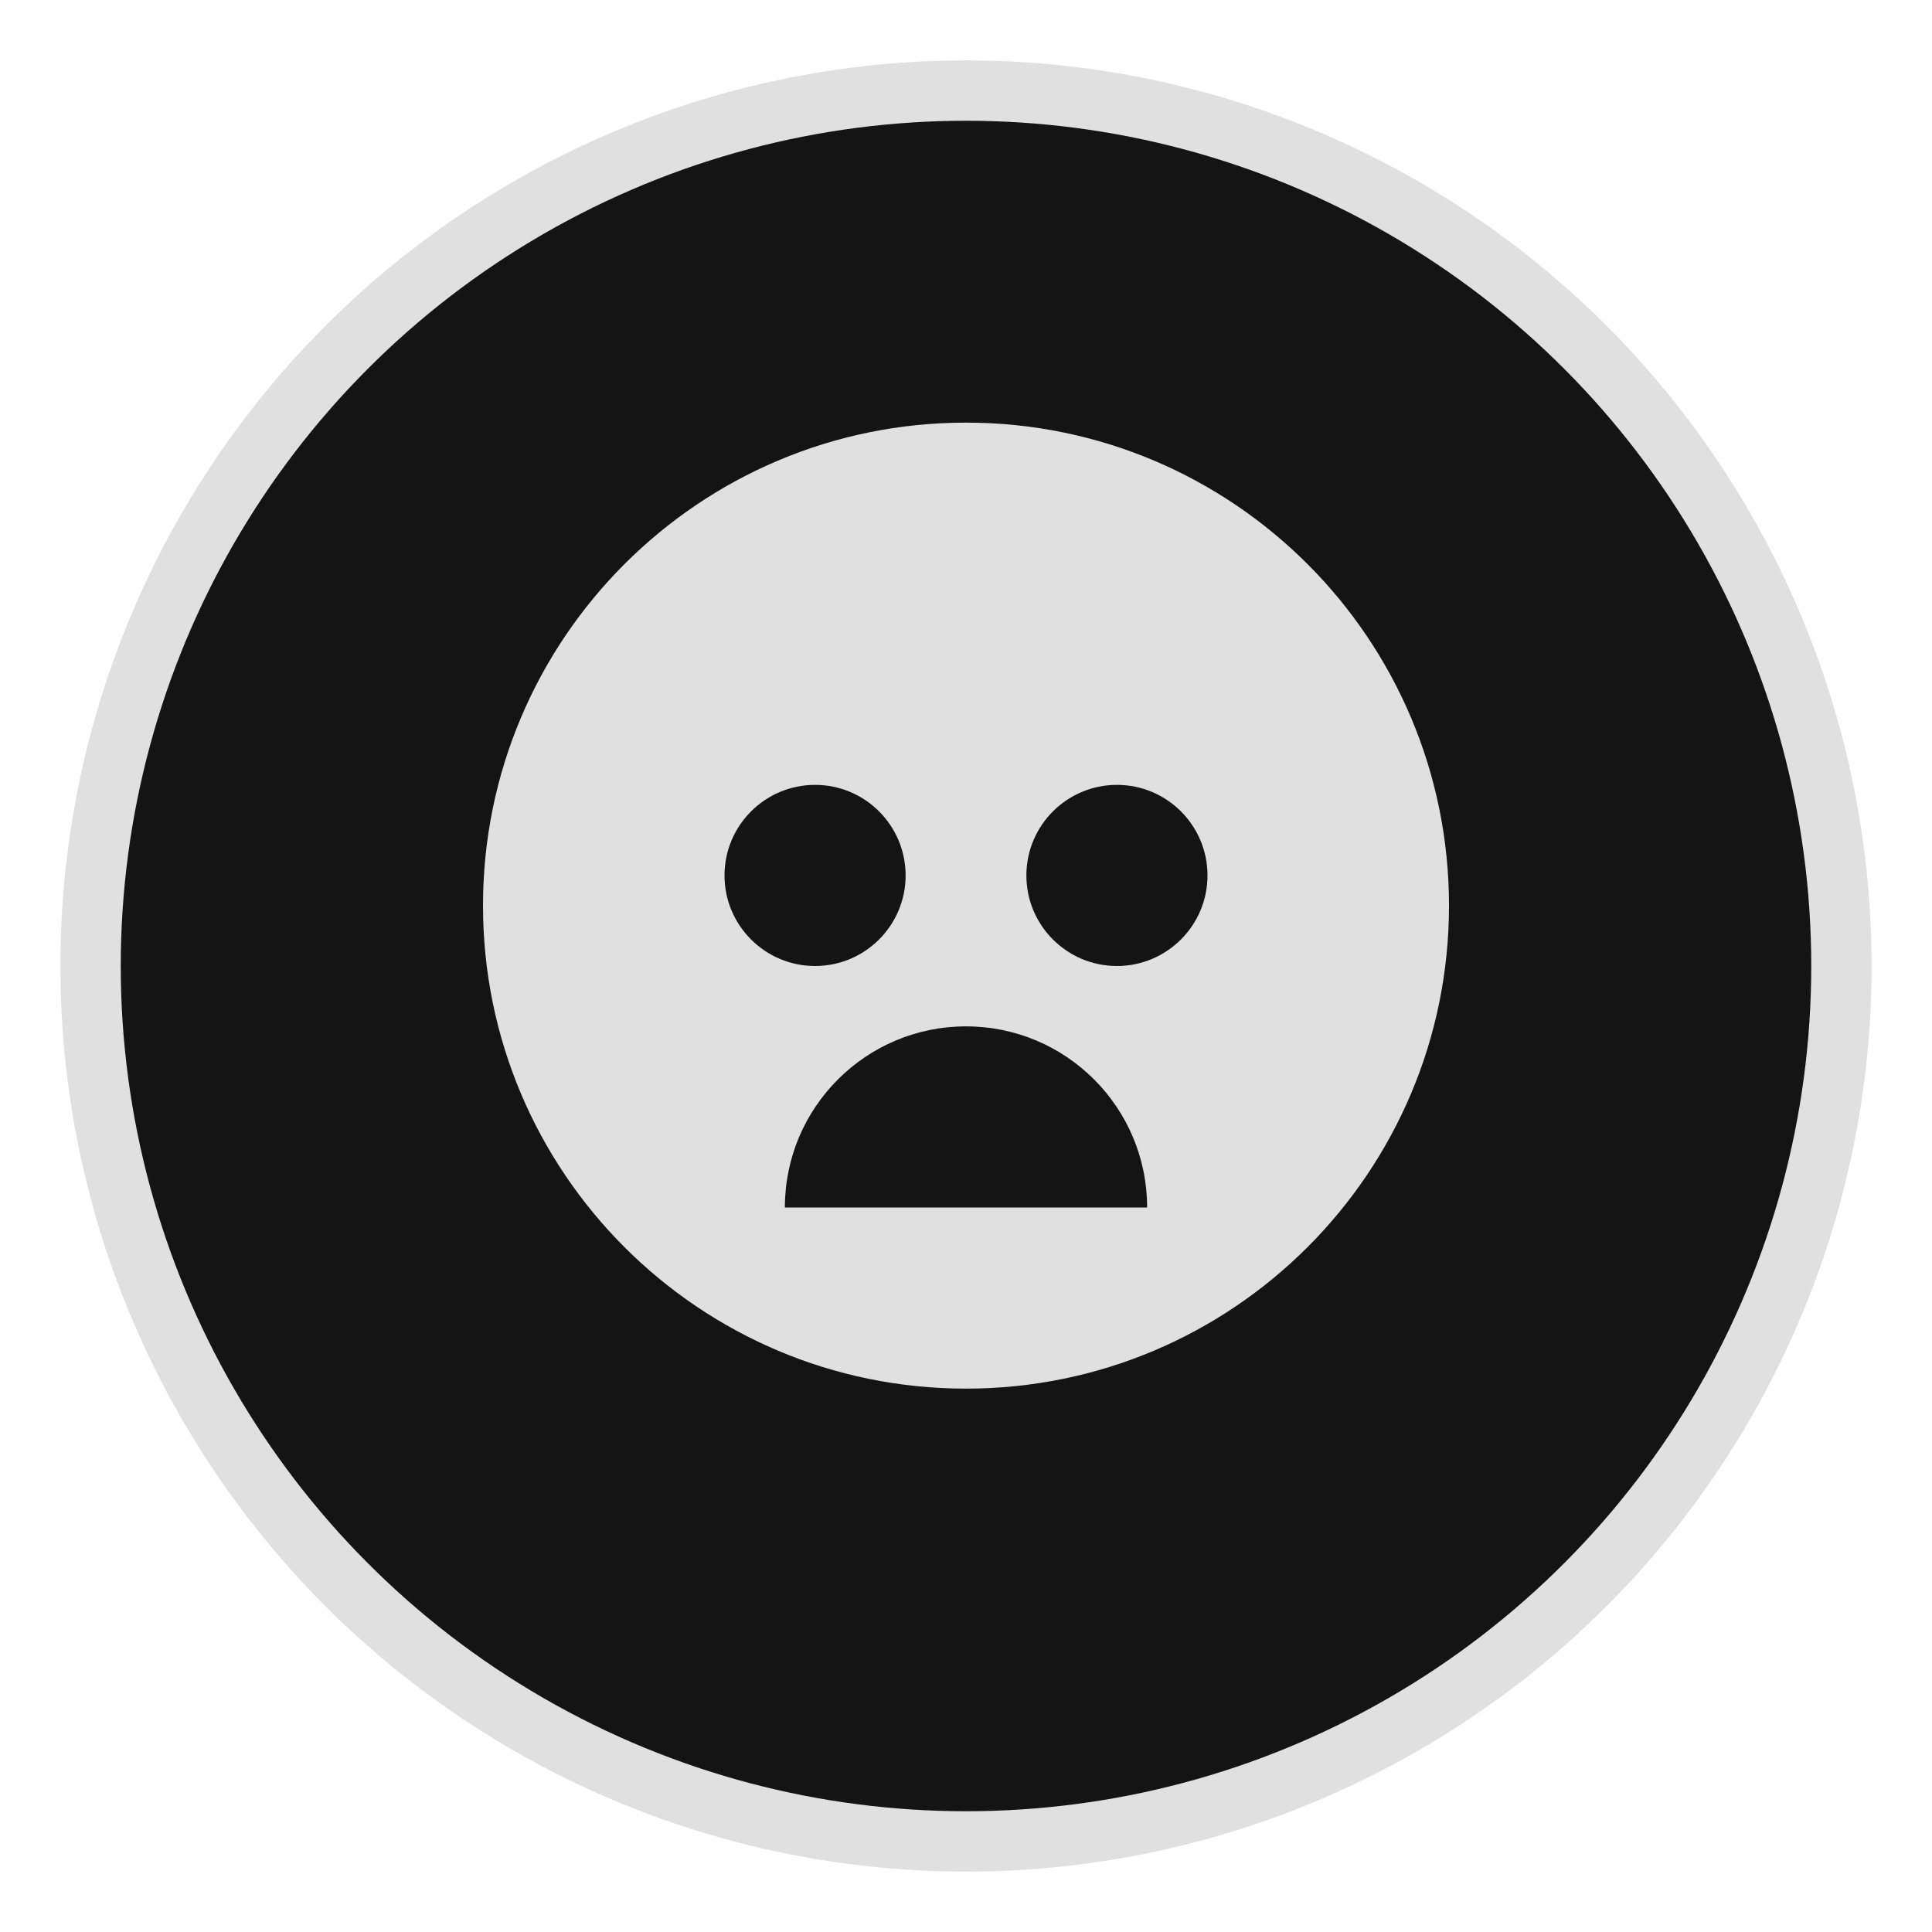
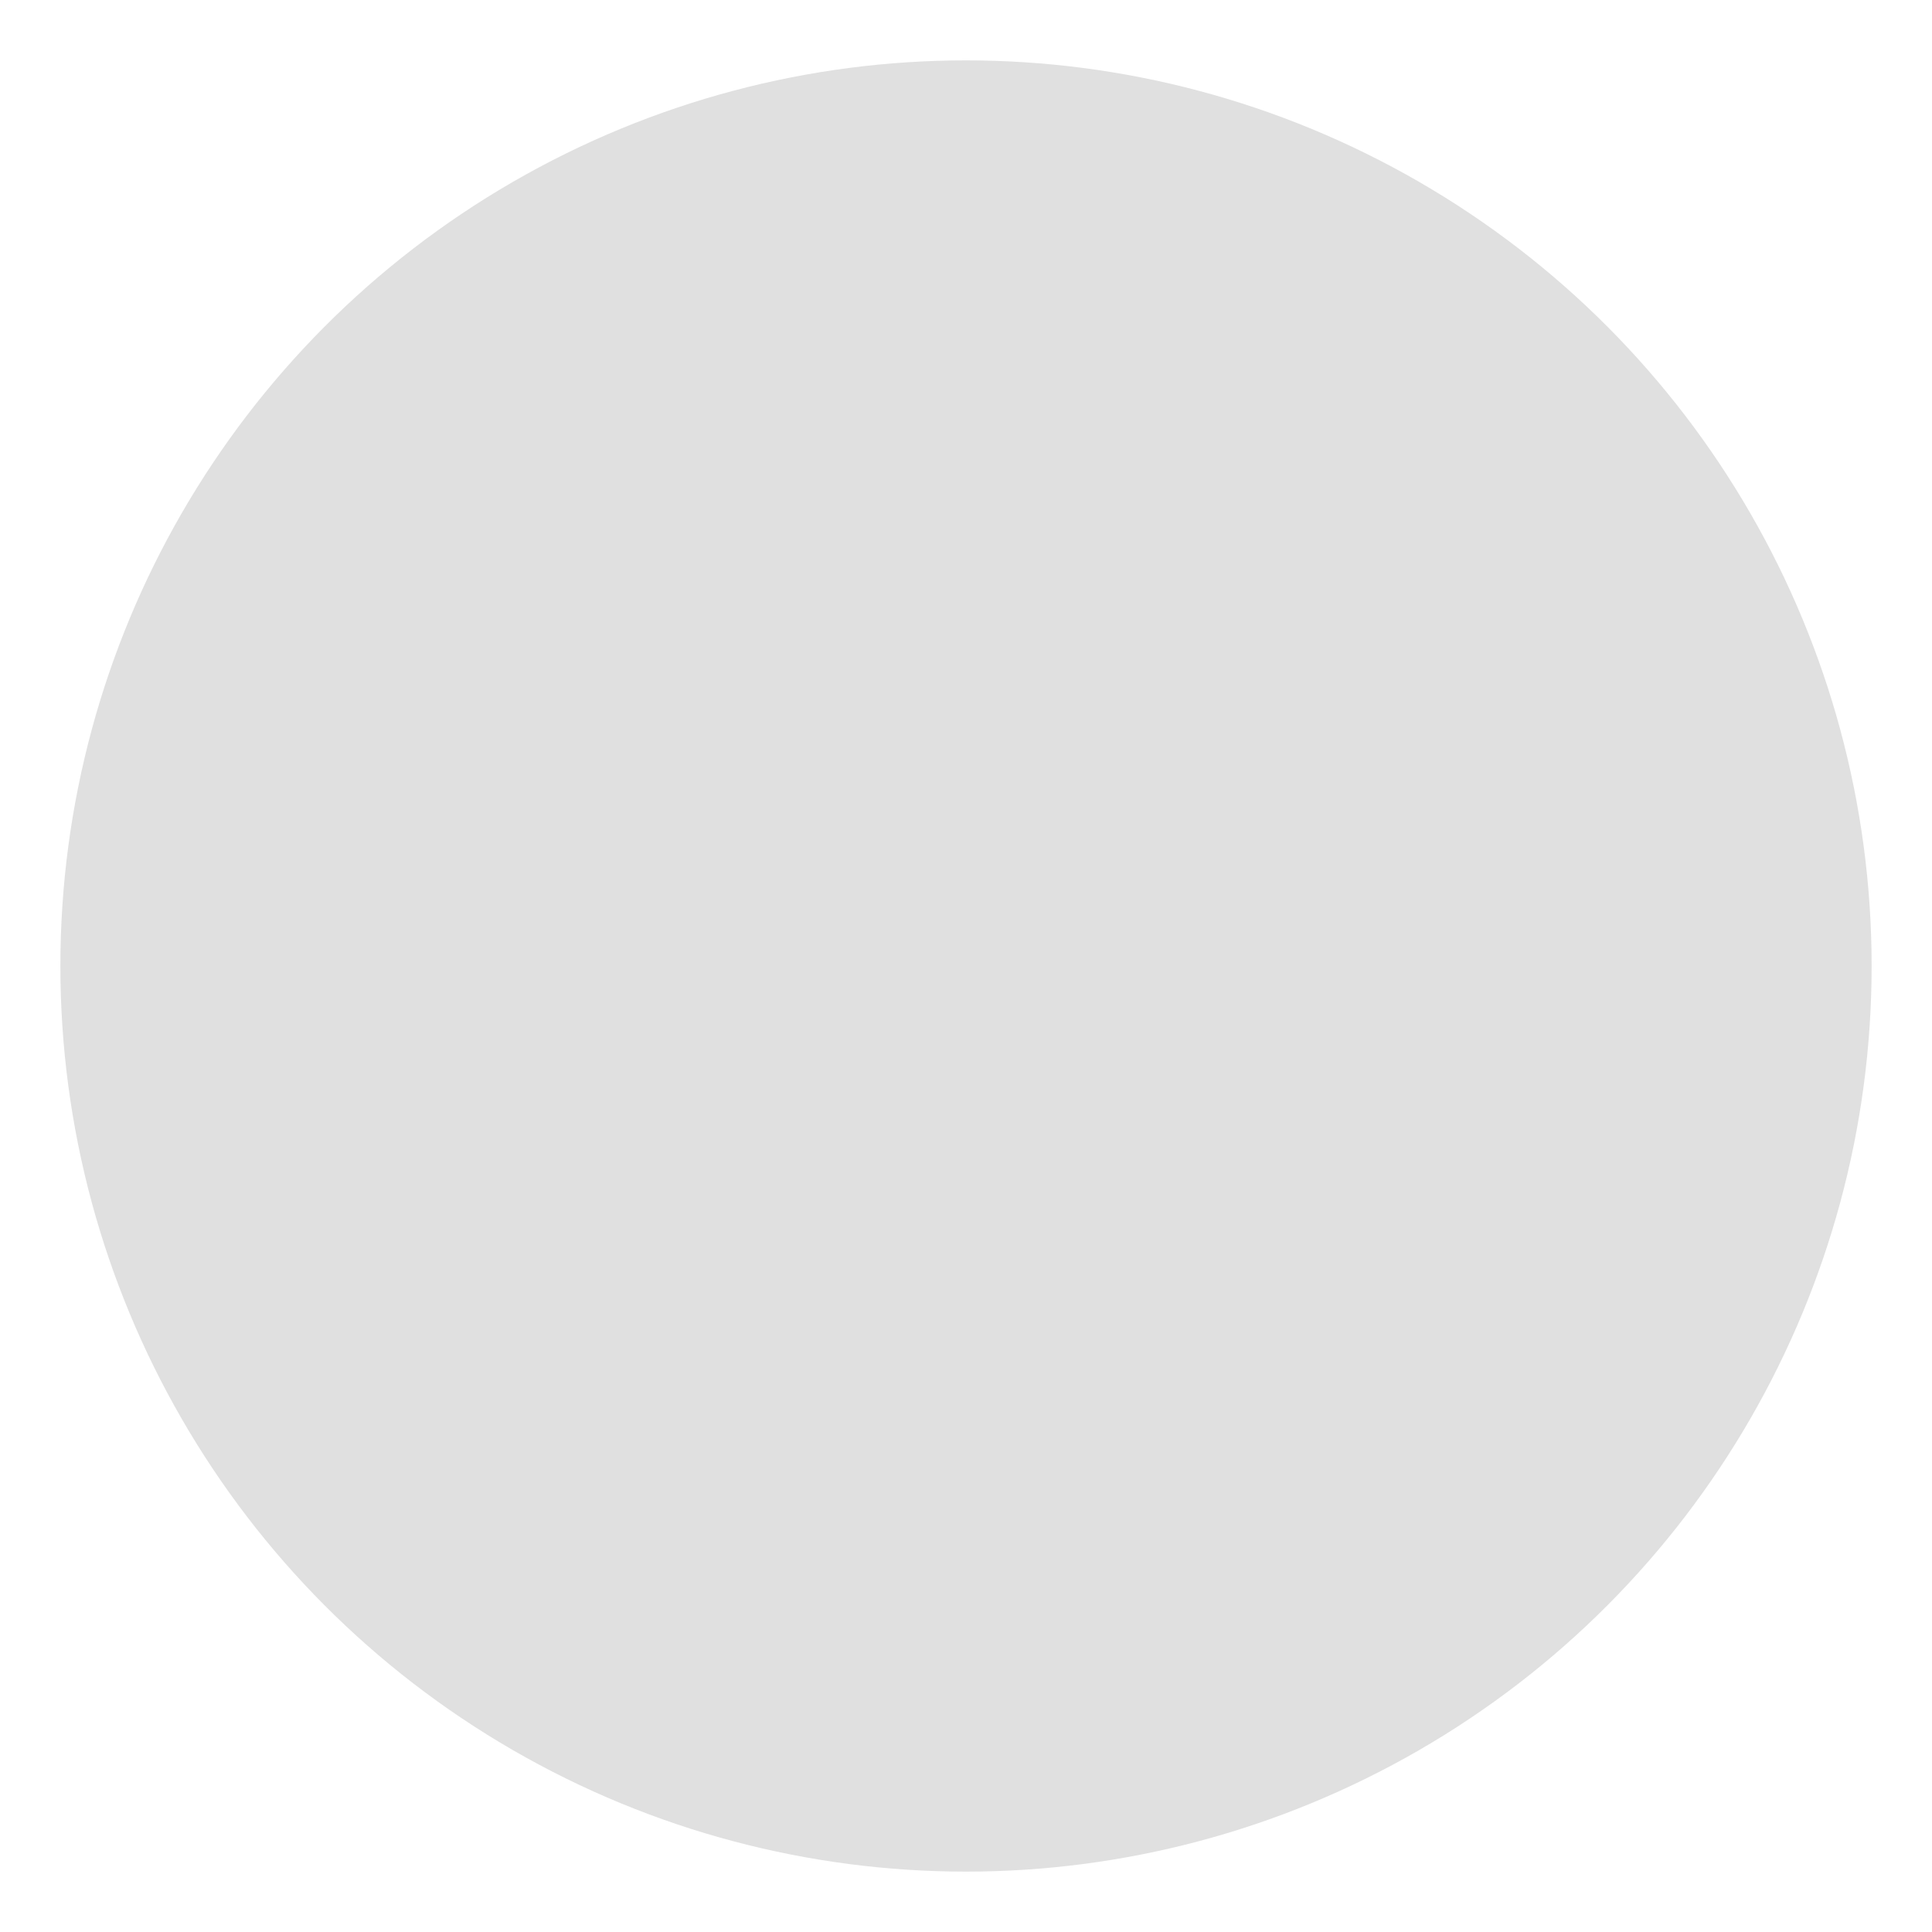
<svg xmlns="http://www.w3.org/2000/svg" width="32" height="32" viewBox="0 0 32 32" fill="none">
  <circle cx="16" cy="16" r="15" fill="#E0E0E0" />
-   <circle cx="16" cy="16" r="14" fill="#141414" />
-   <path d="M16 7C20.418 7 24 10.582 24 15C24 19.418 20.418 23 16 23C11.582 23 8 19.418 8 15C8 10.582 11.582 7 16 7ZM13.5 13C12.672 13 12 13.672 12 14.5C12 15.328 12.672 16 13.5 16C14.328 16 15 15.328 15 14.5C15 13.672 14.328 13 13.5 13ZM18.5 13C17.672 13 17 13.672 17 14.5C17 15.328 17.672 16 18.5 16C19.328 16 20 15.328 20 14.5C20 13.672 19.328 13 18.5 13ZM16 17C14.343 17 13 18.343 13 20H19C19 18.343 17.657 17 16 17Z" fill="#E0E0E0" />
</svg>